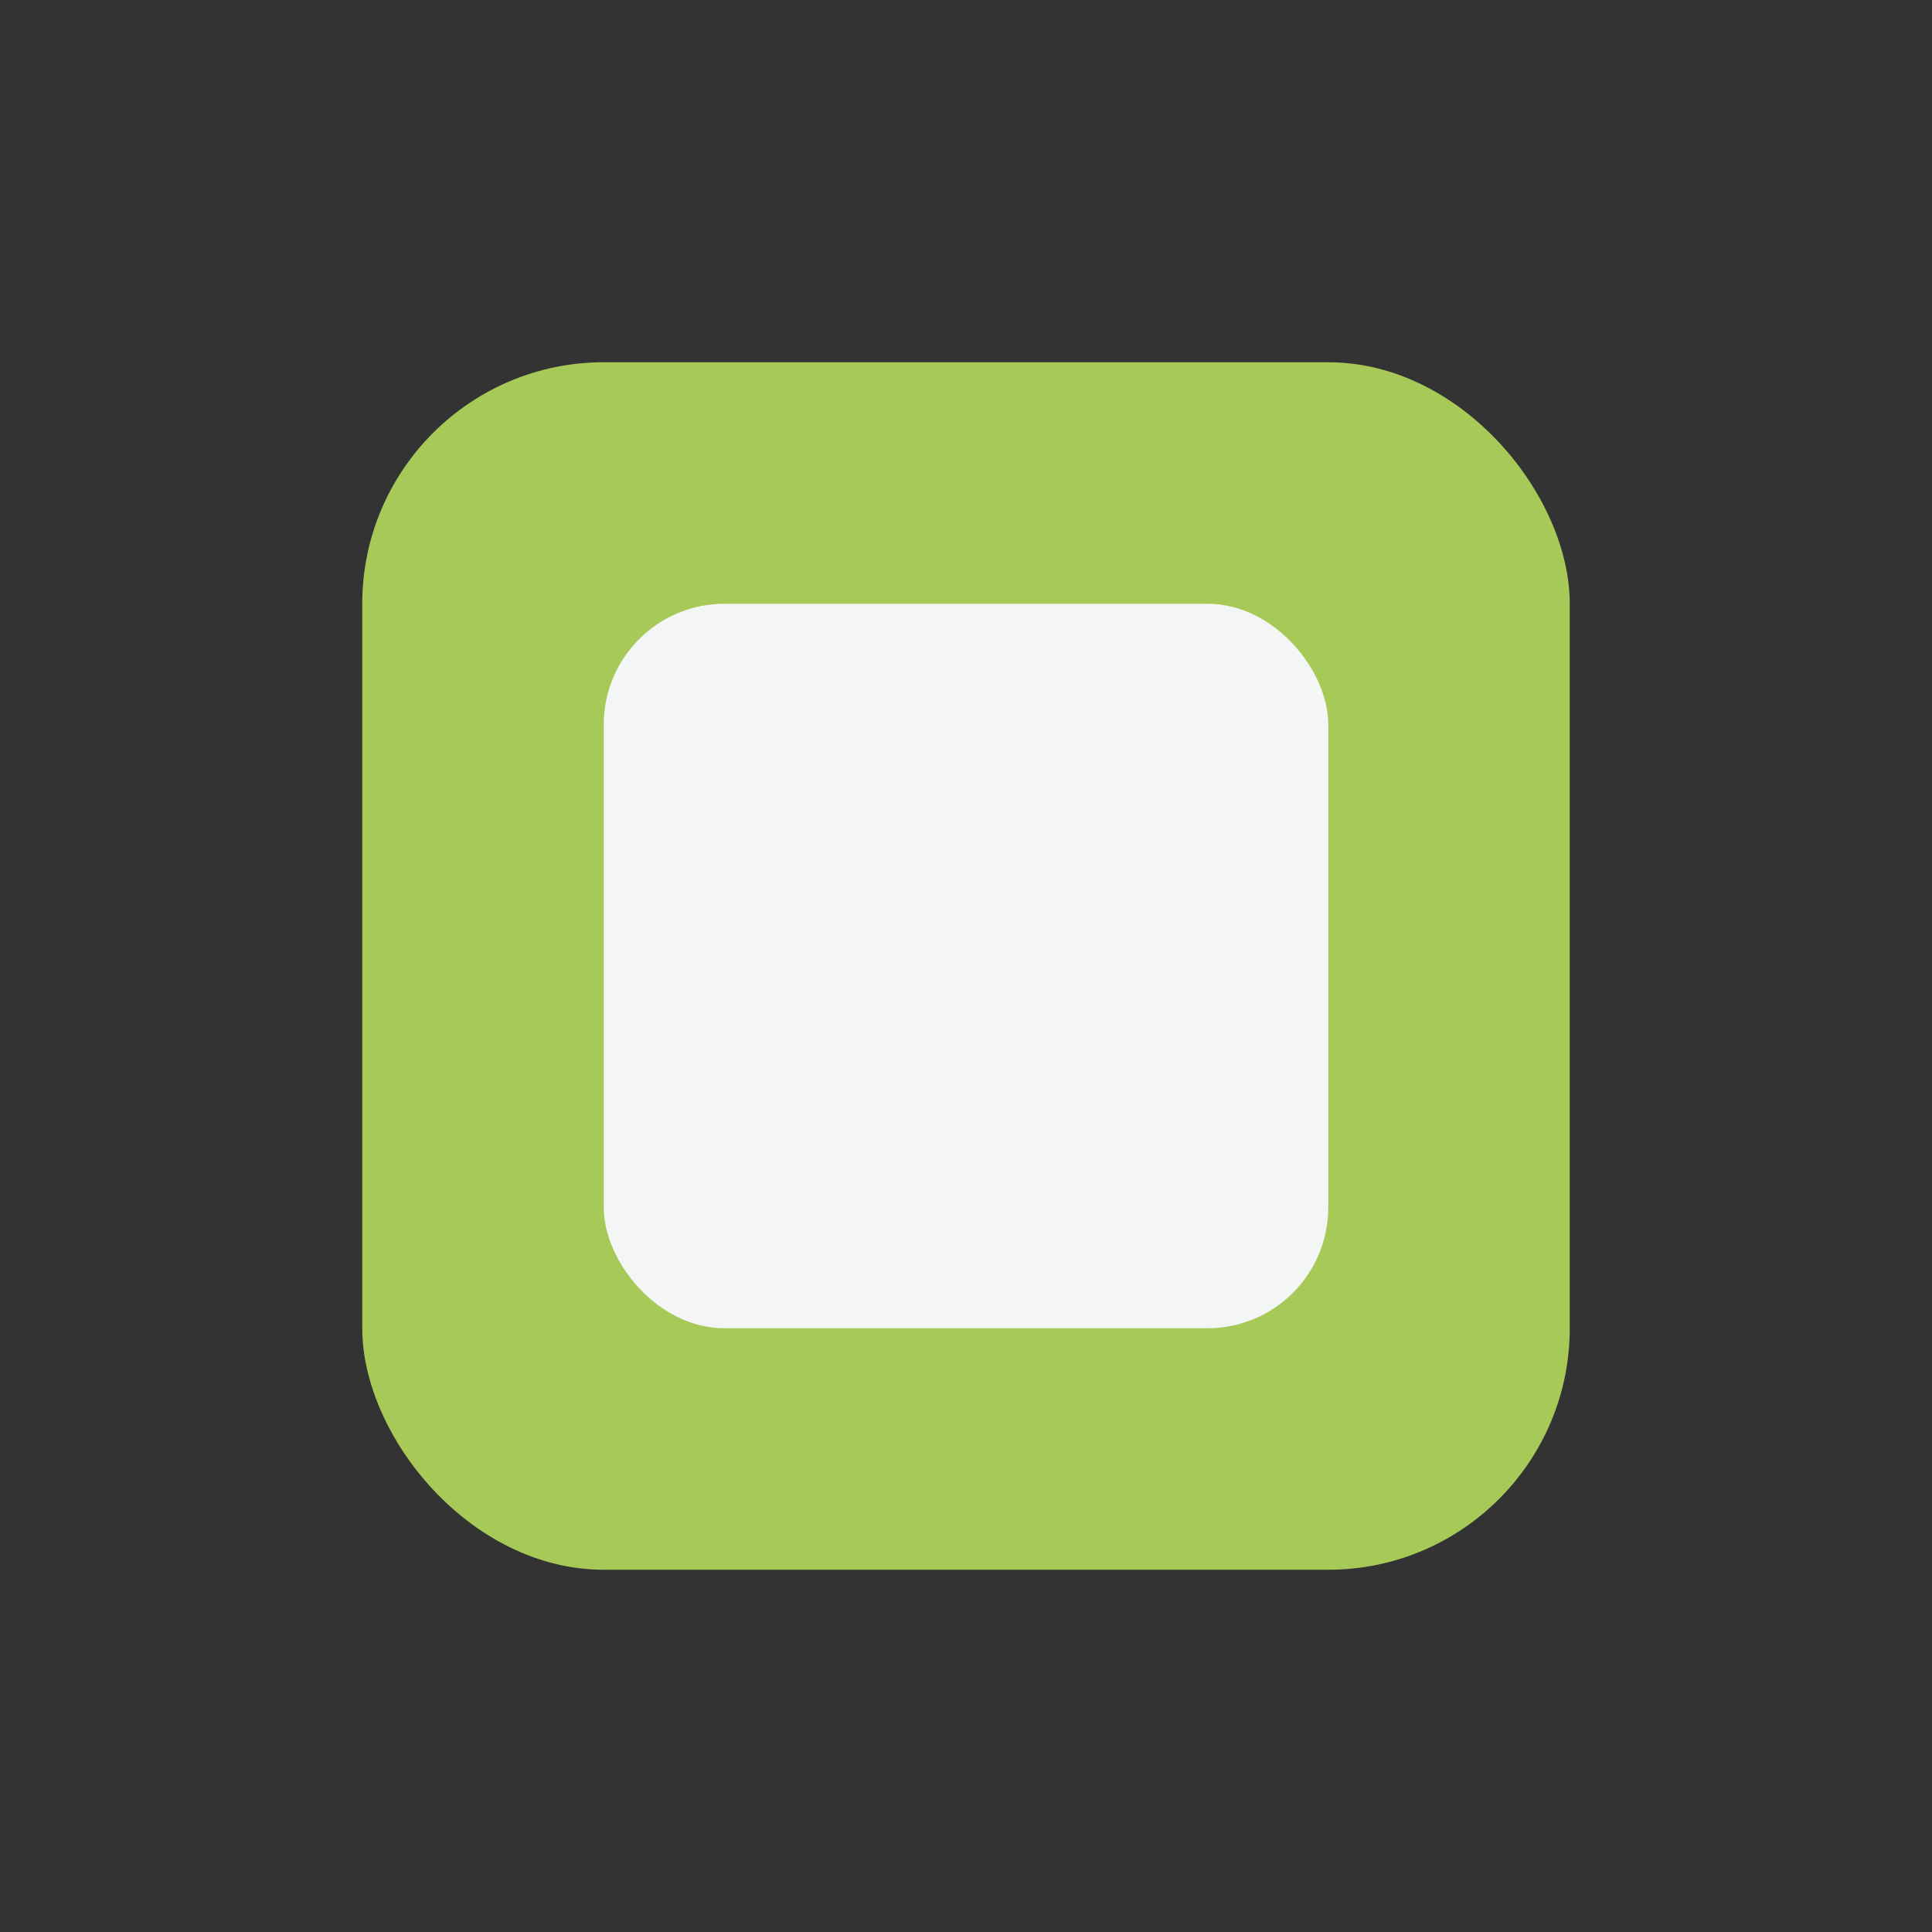
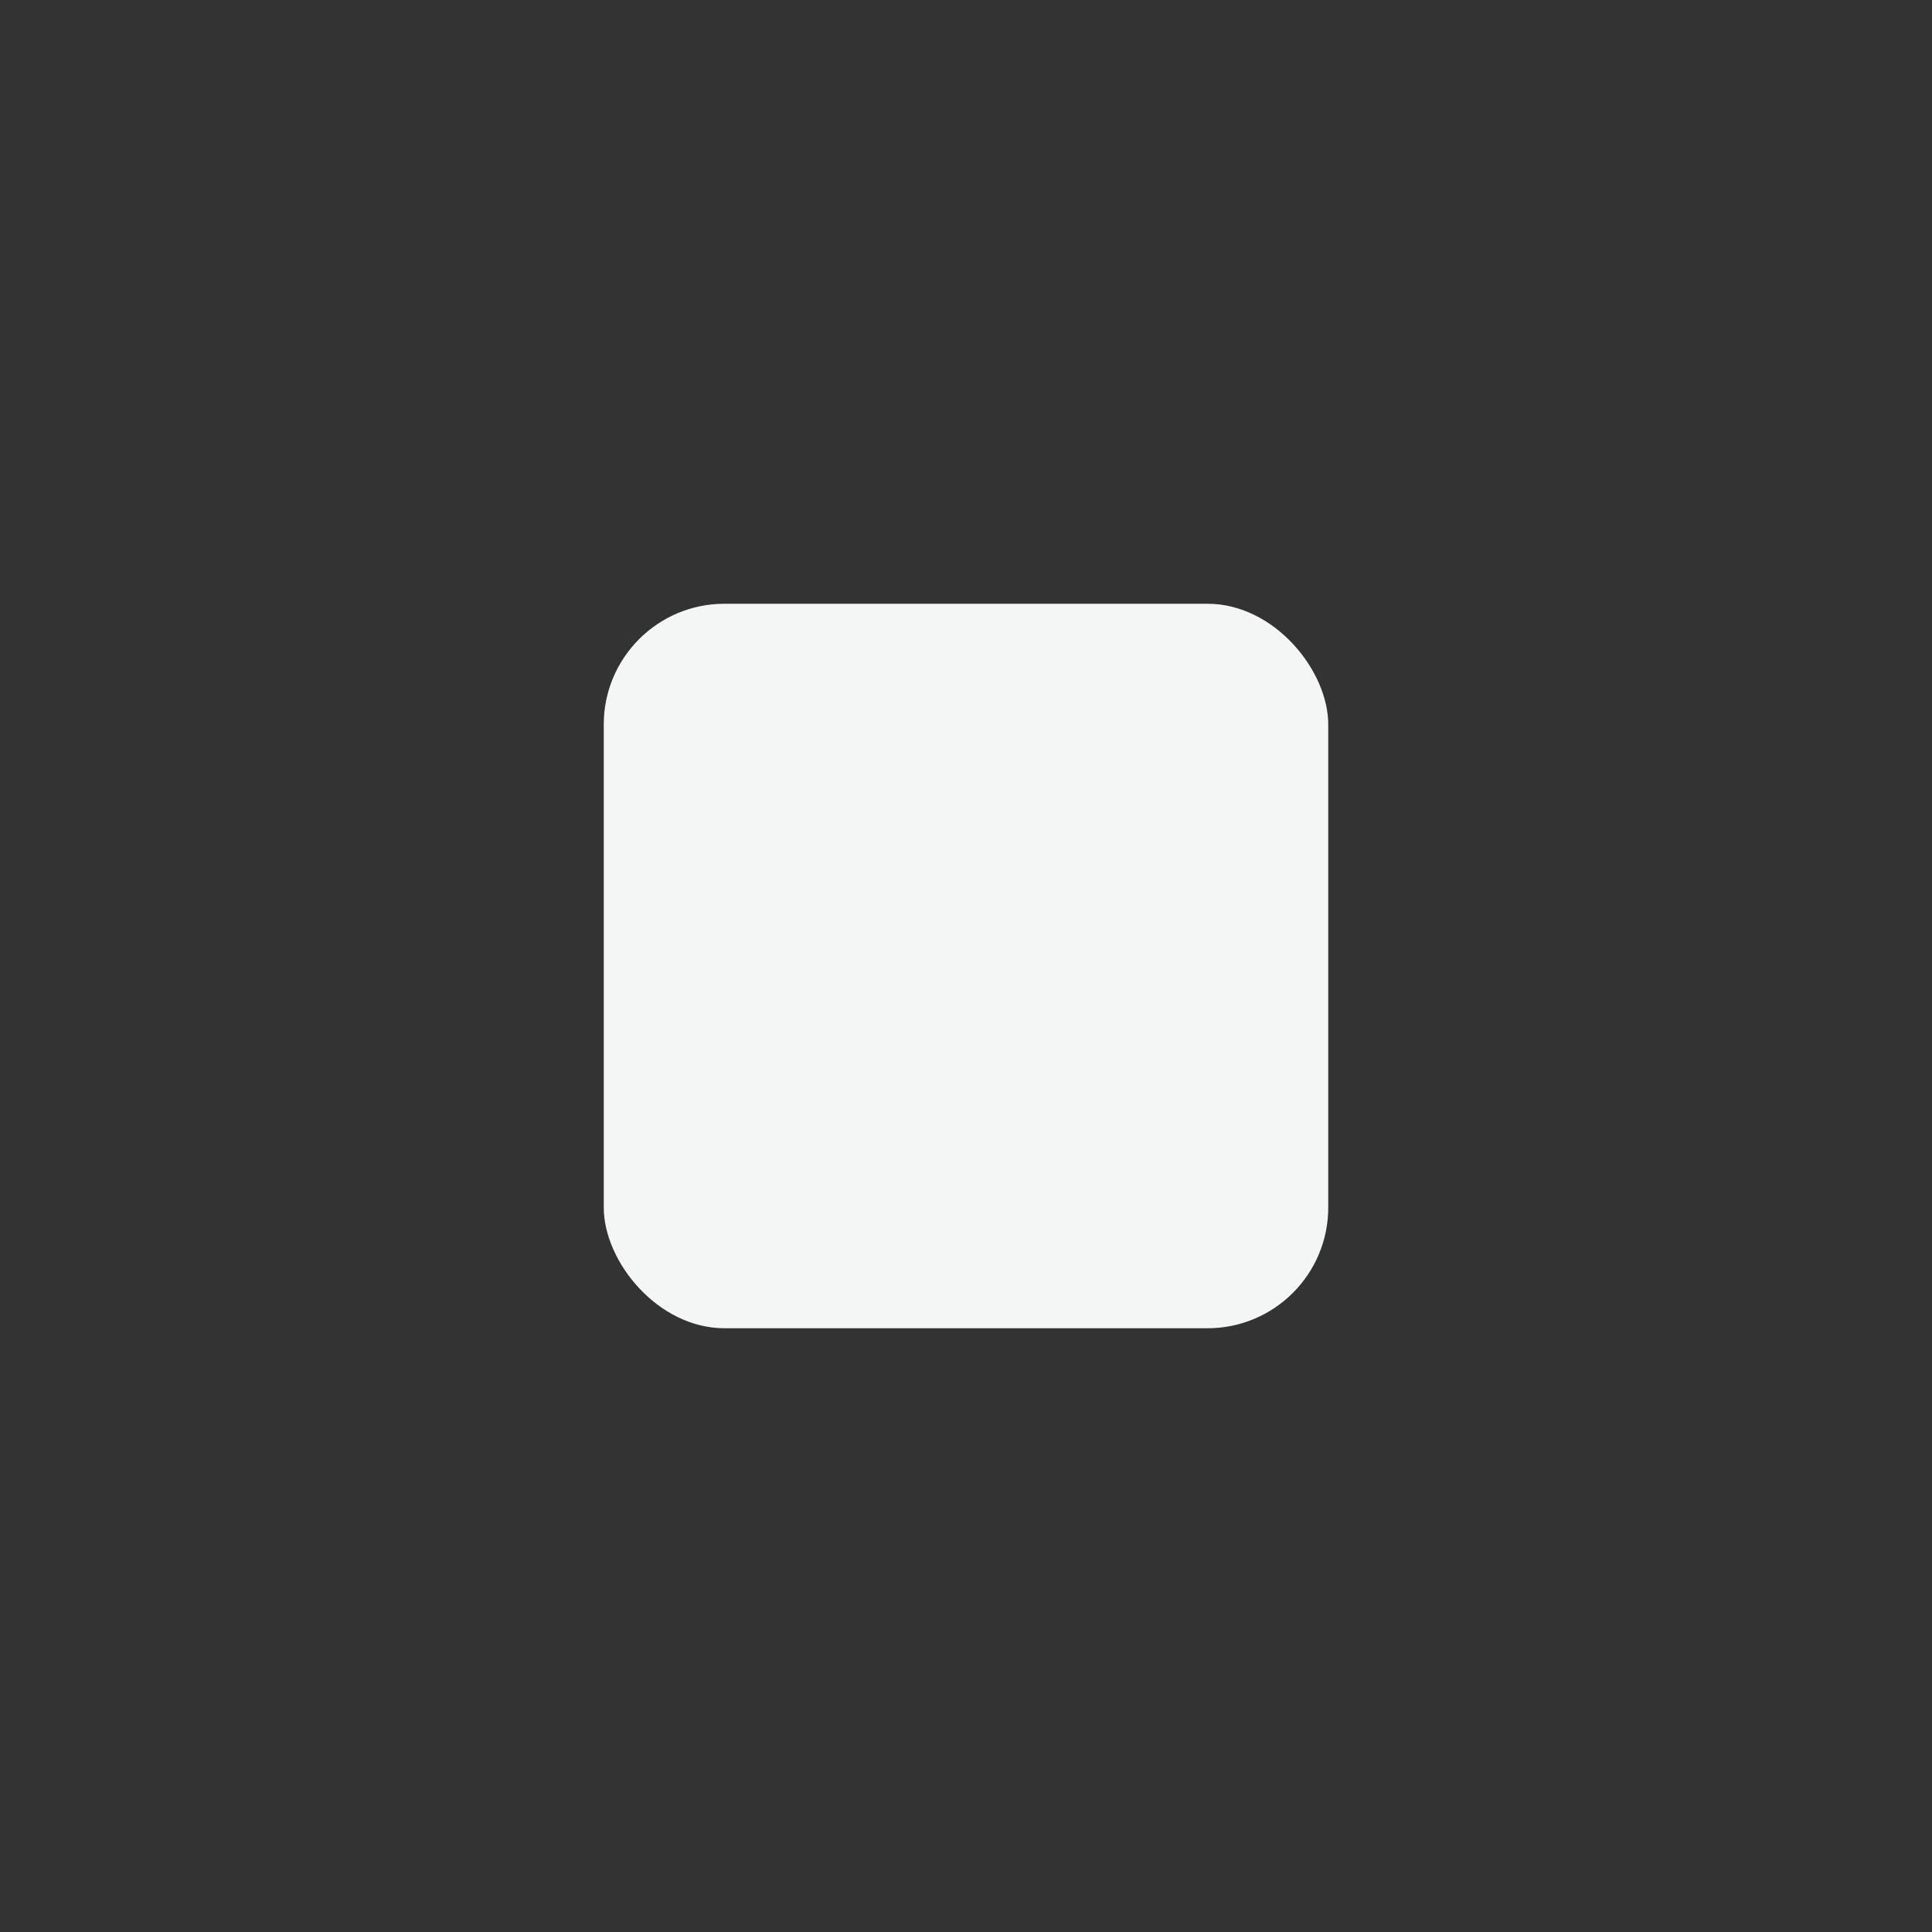
<svg xmlns="http://www.w3.org/2000/svg" width="32" height="32" viewBox="0 0 32 32">
  <rect x="0" y="0" width="32" height="32" fill="#333333" stroke="none" />
-   <rect x="6" y="6" width="20" height="20" rx="4" fill="#A7C957" />
  <rect x="10" y="10" width="12" height="12" rx="2" fill="#F3F6F4" />
</svg>